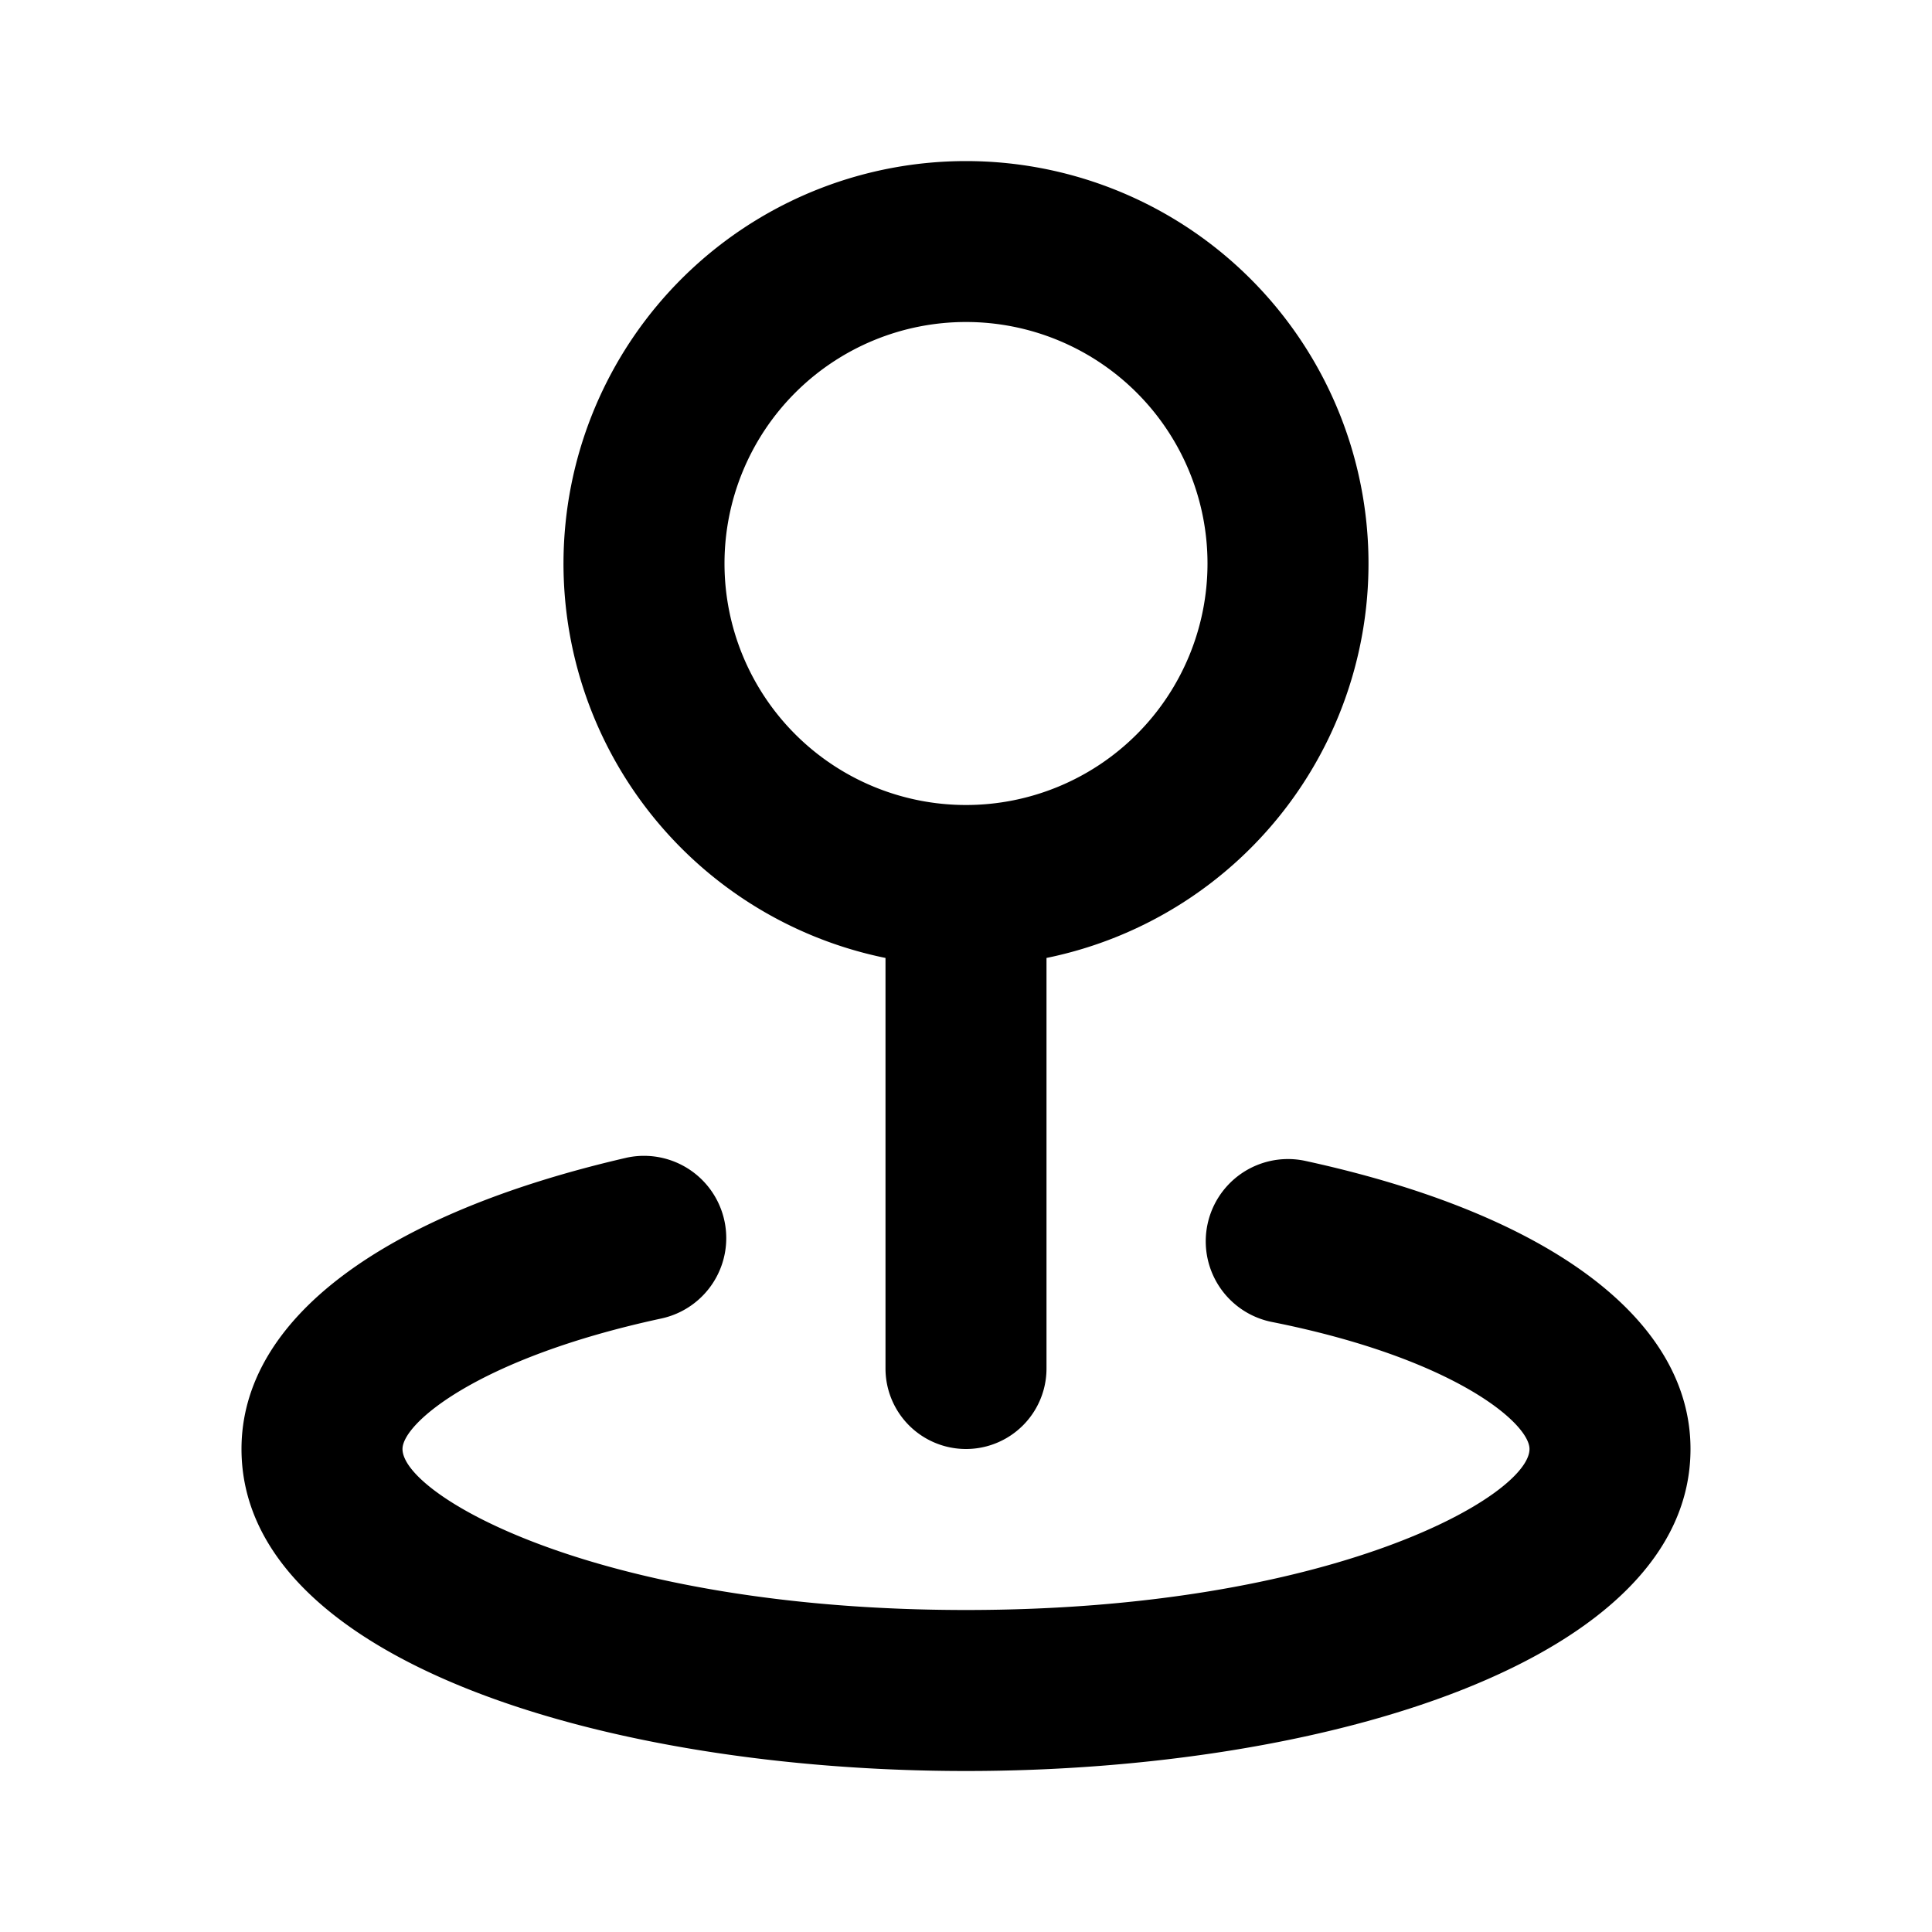
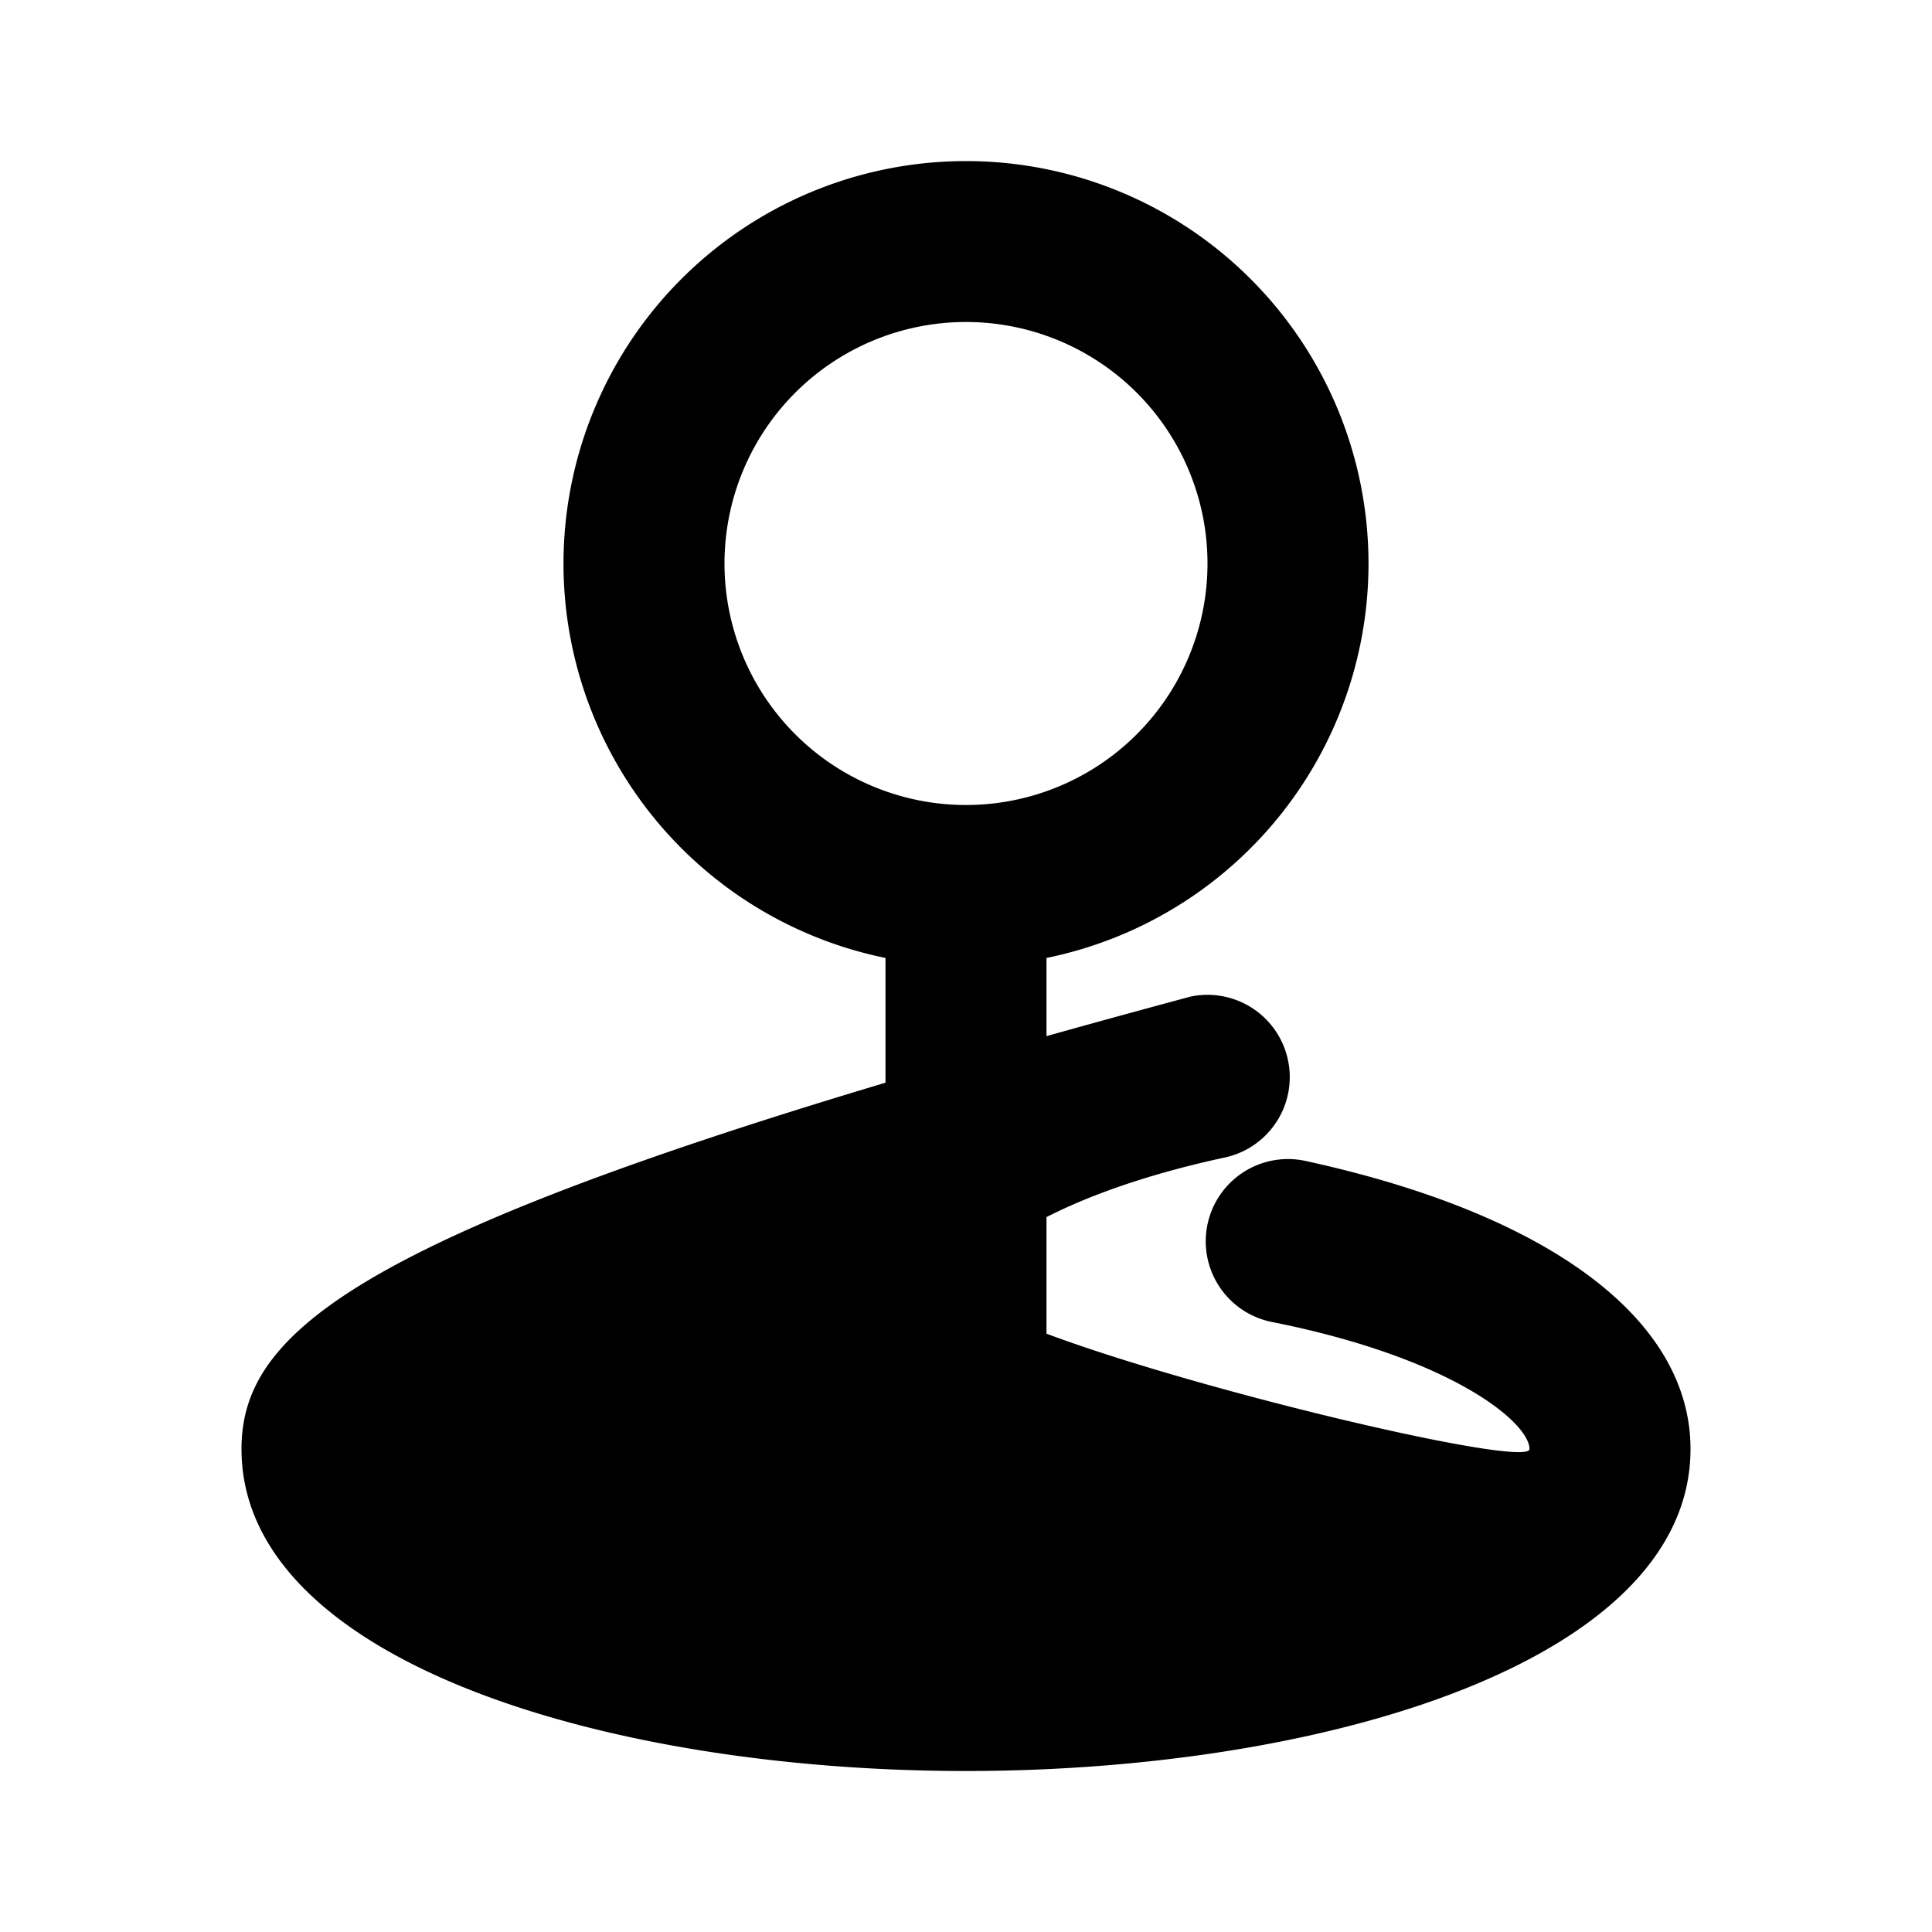
<svg xmlns="http://www.w3.org/2000/svg" width="24px" height="24px" viewBox="0 0 24 24" id="map-pin-alt">
-   <path fill="#000000" d="M11,11.9V17a1,1,0,0,0,2,0V11.9a5,5,0,1,0-2,0ZM12,4A3,3,0,1,1,9,7,3,3,0,0,1,12,4Zm4.21,10.42a1,1,0,1,0-.42,2C18.06,16.87,19,17.68,19,18c0,.58-2.45,2-7,2s-7-1.42-7-2c0-.32.94-1.13,3.21-1.62a1,1,0,1,0-.42-2C4.75,15.08,3,16.39,3,18c0,2.63,4.53,4,9,4s9-1.37,9-4C21,16.39,19.25,15.08,16.21,14.42Z" />
+   <path fill="#000000" d="M11,11.9V17a1,1,0,0,0,2,0V11.9a5,5,0,1,0-2,0ZM12,4A3,3,0,1,1,9,7,3,3,0,0,1,12,4Zm4.21,10.42a1,1,0,1,0-.42,2C18.06,16.87,19,17.68,19,18s-7-1.42-7-2c0-.32.94-1.13,3.21-1.62a1,1,0,1,0-.42-2C4.75,15.08,3,16.39,3,18c0,2.63,4.53,4,9,4s9-1.37,9-4C21,16.39,19.25,15.08,16.21,14.42Z" />
</svg>